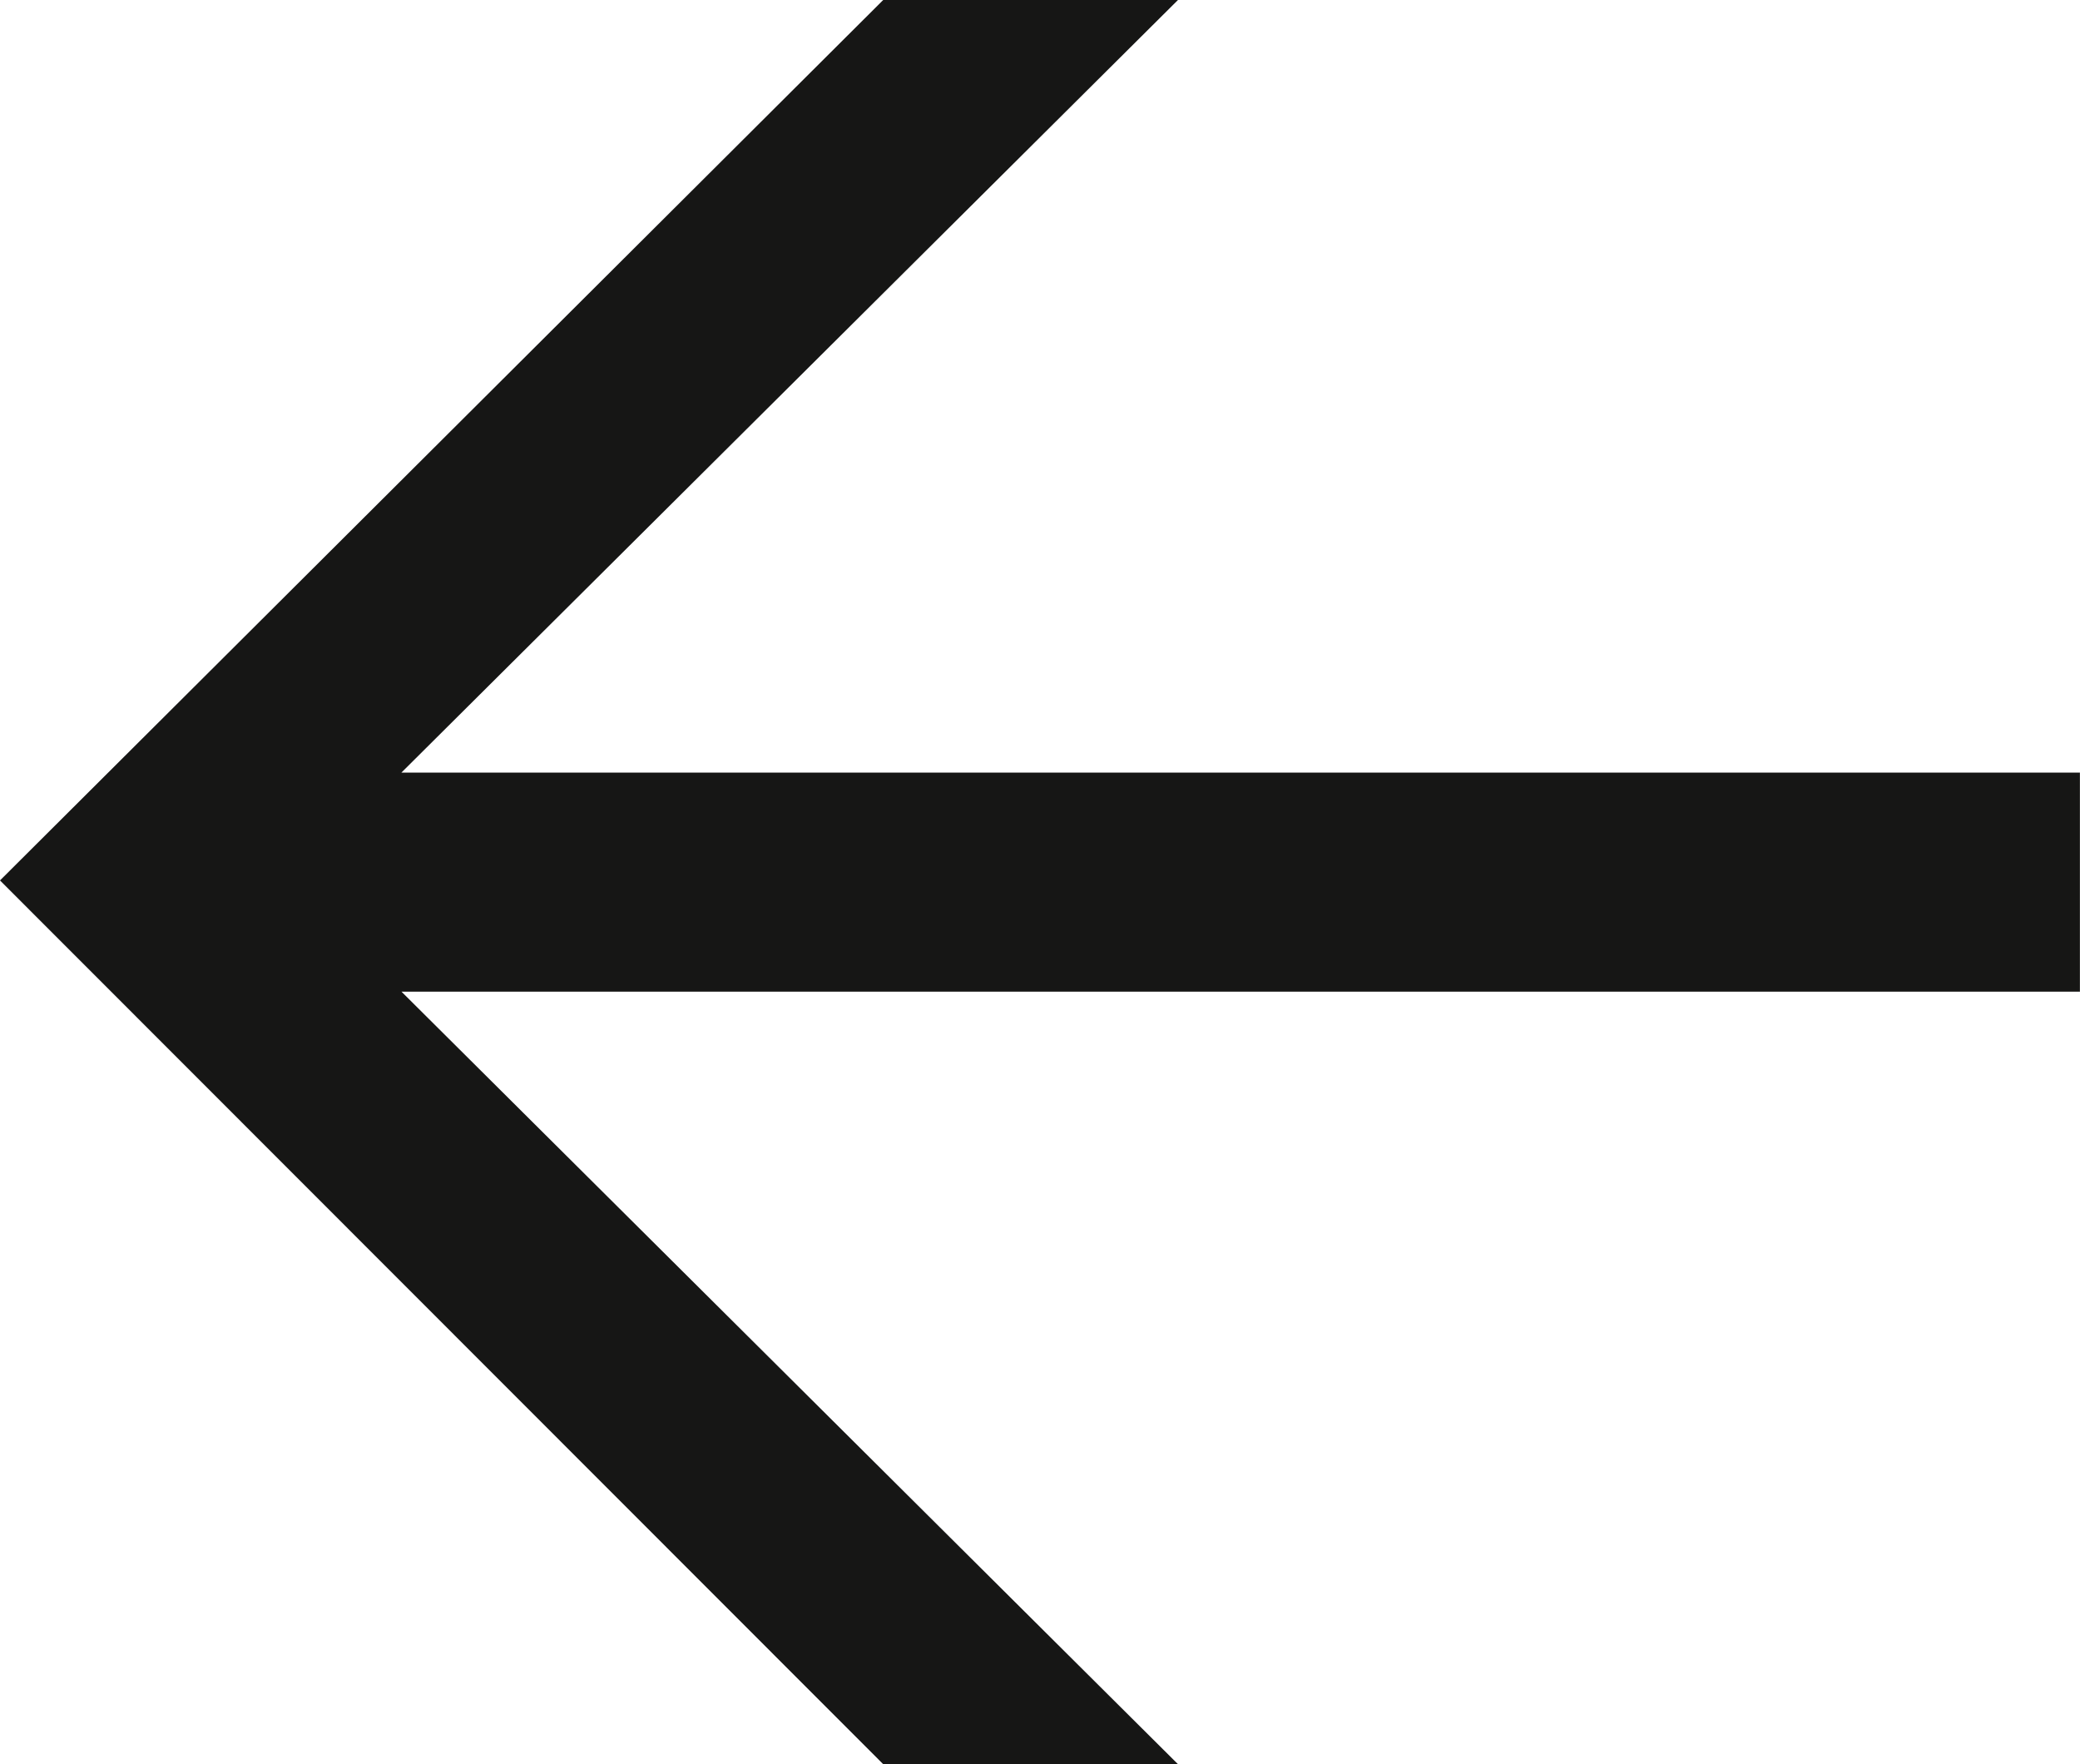
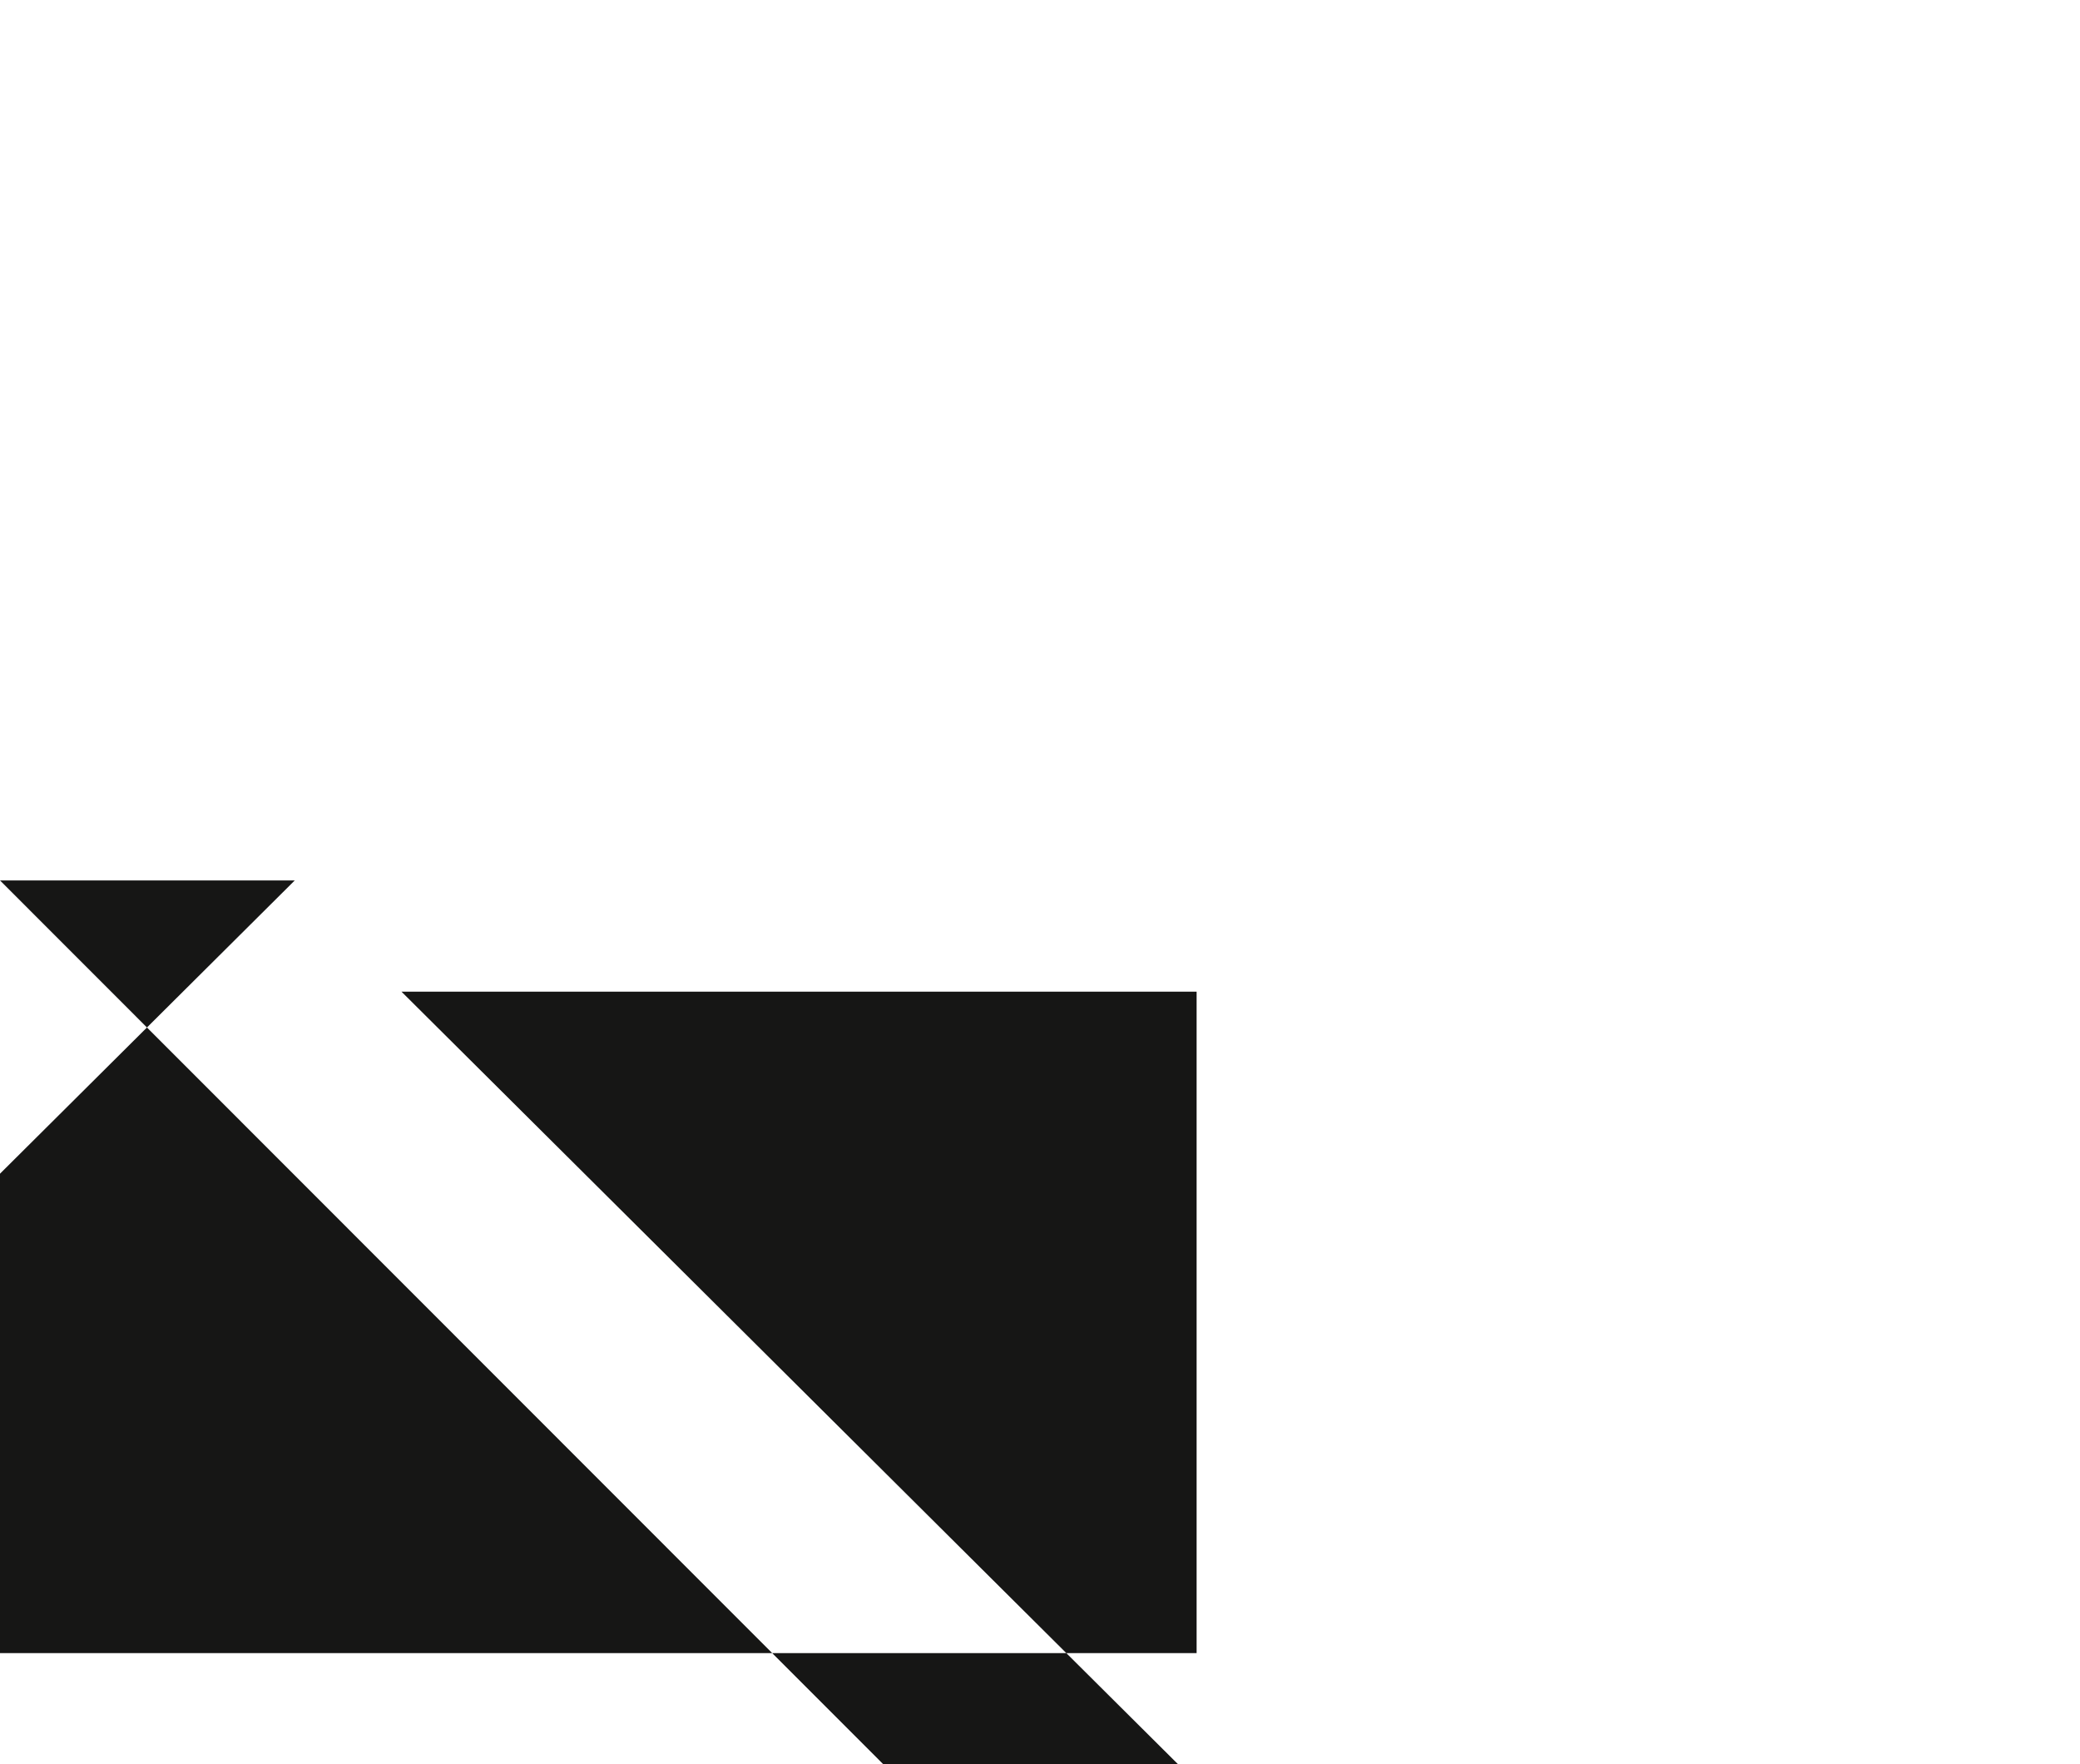
<svg xmlns="http://www.w3.org/2000/svg" width="22.644" height="19.206" viewBox="0 0 22.644 19.206">
  <g id="Raggruppa_132" data-name="Raggruppa 132" transform="translate(-573.29 109.539) rotate(-90)">
-     <path id="Tracciato_23" data-name="Tracciato 23" d="M99.955,573.29l9.585,9.616v3.209l-8.411-8.455v18.273H98.744V577.661l-8.411,8.455v-3.209Z" transform="translate(0)" fill="#161615" />
+     <path id="Tracciato_23" data-name="Tracciato 23" d="M99.955,573.29v3.209l-8.411-8.455v18.273H98.744V577.661l-8.411,8.455v-3.209Z" transform="translate(0)" fill="#161615" />
  </g>
</svg>